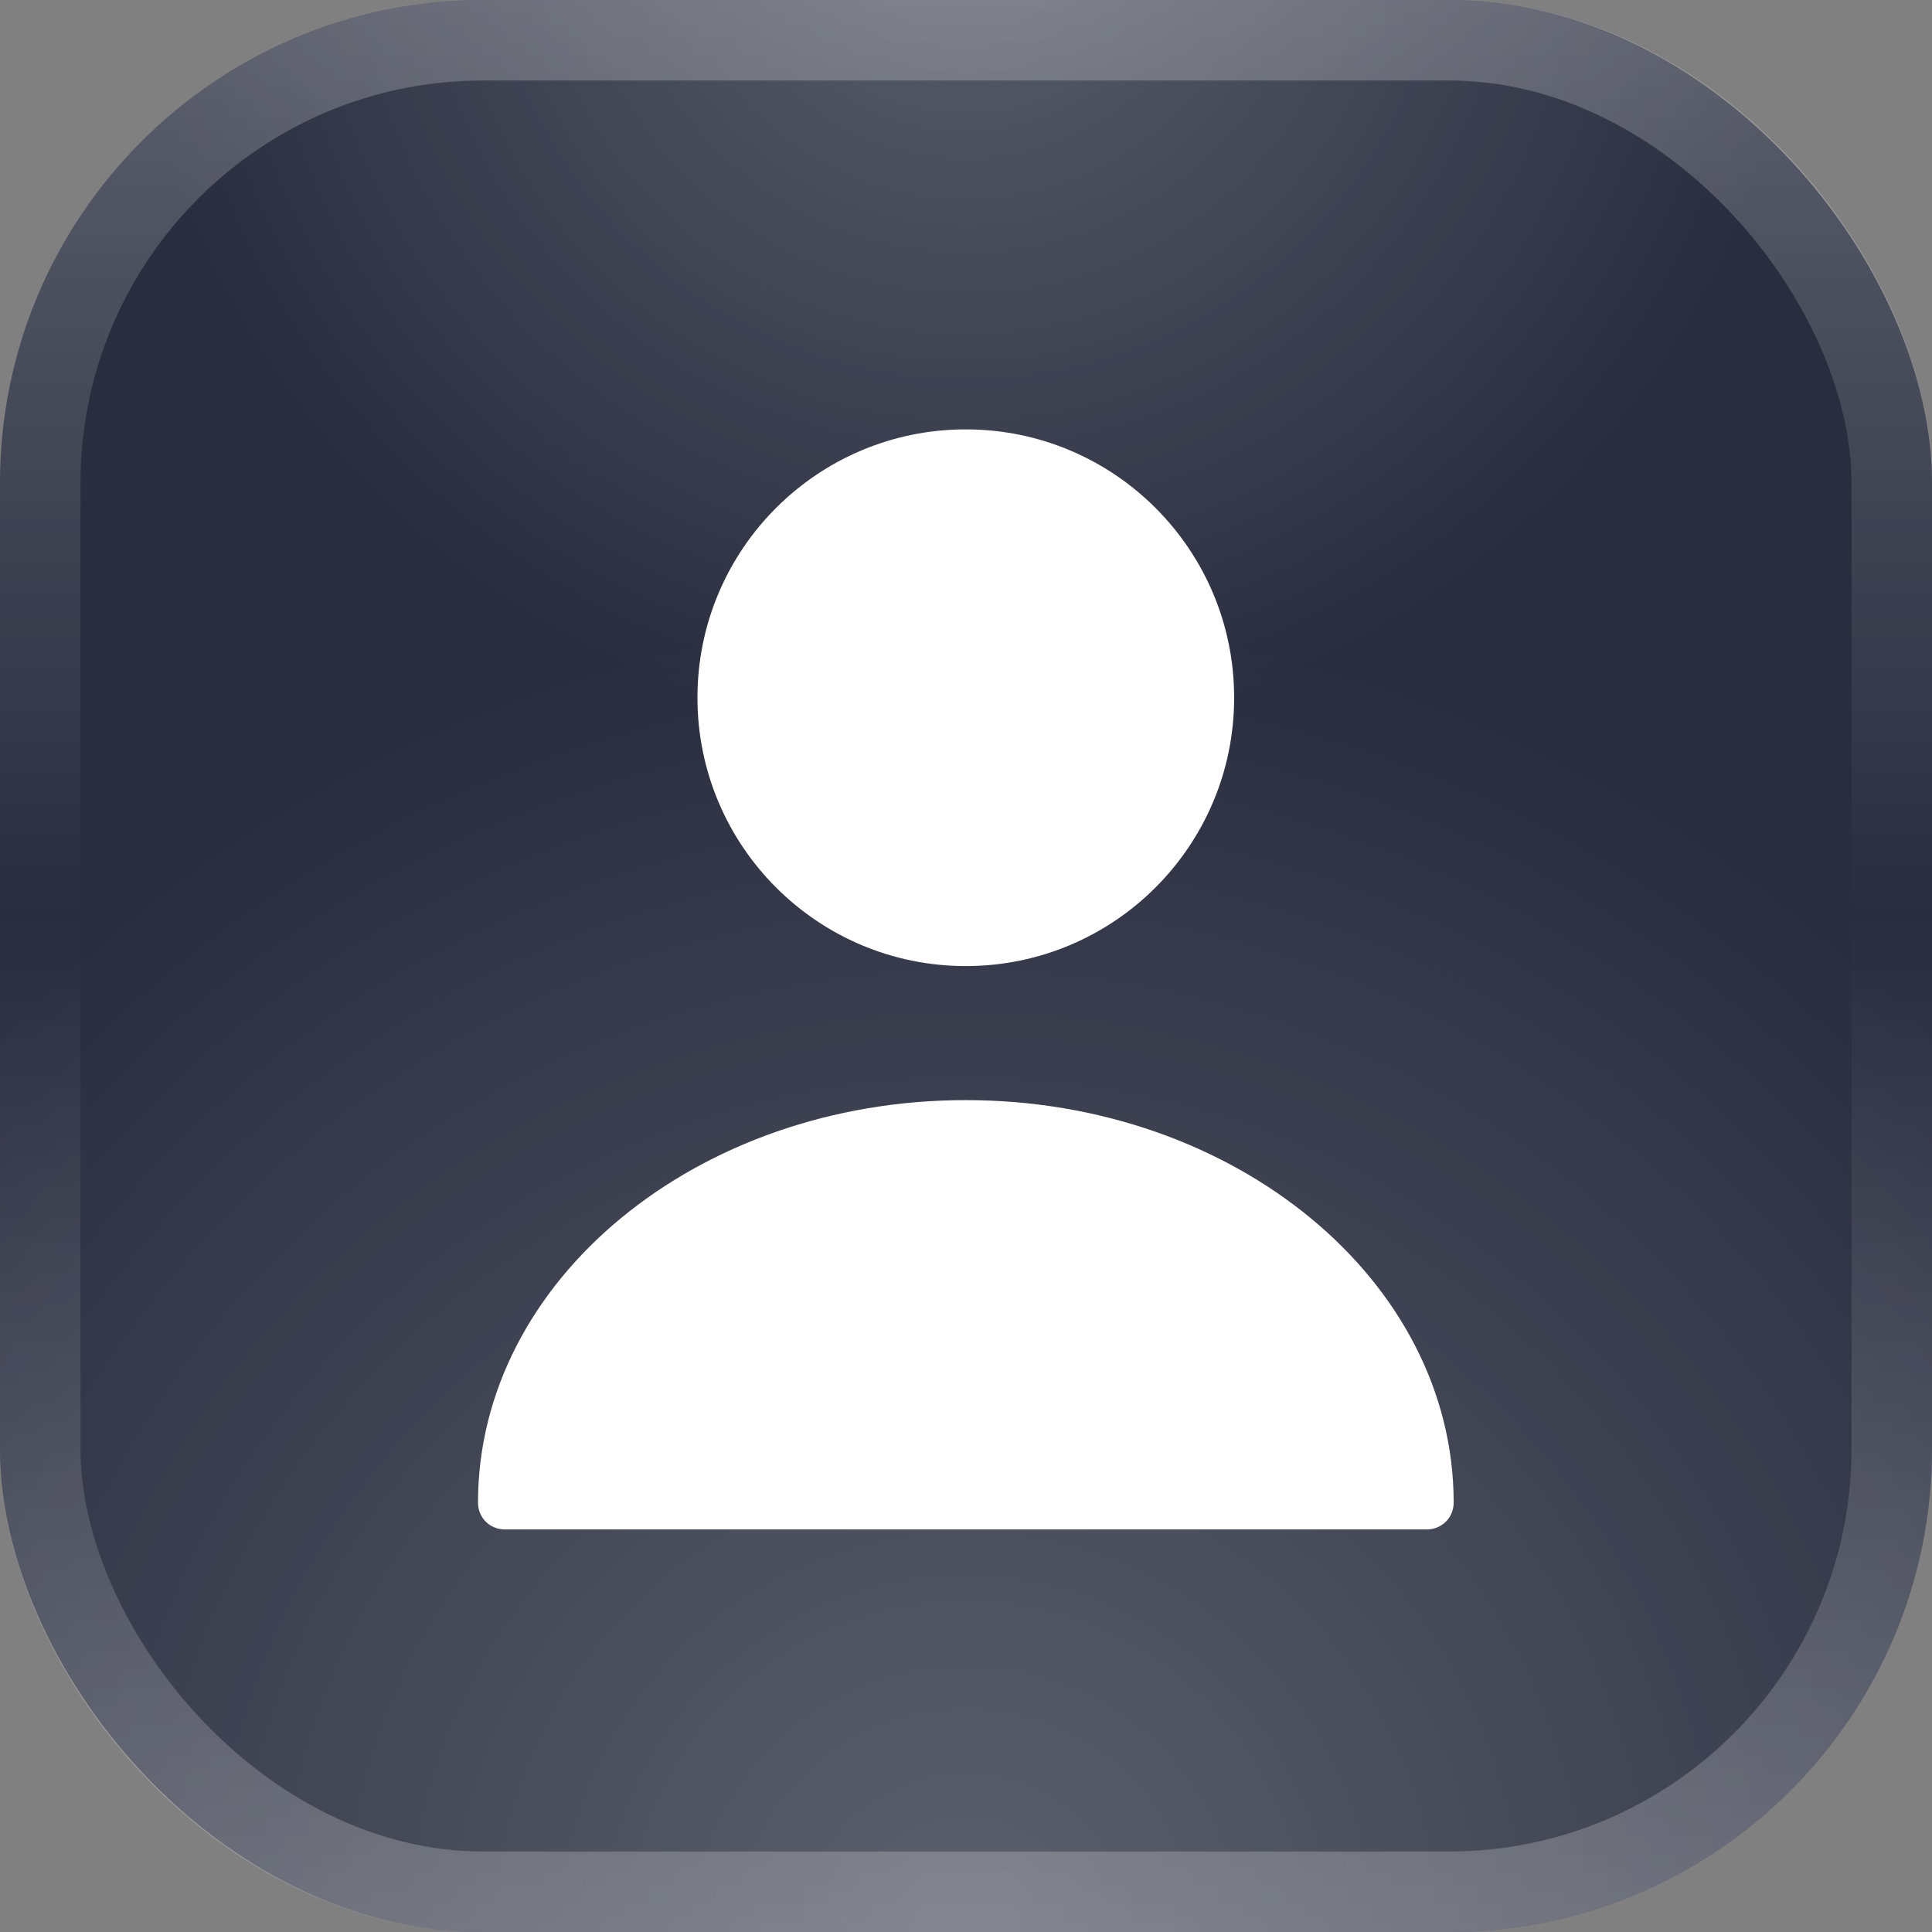
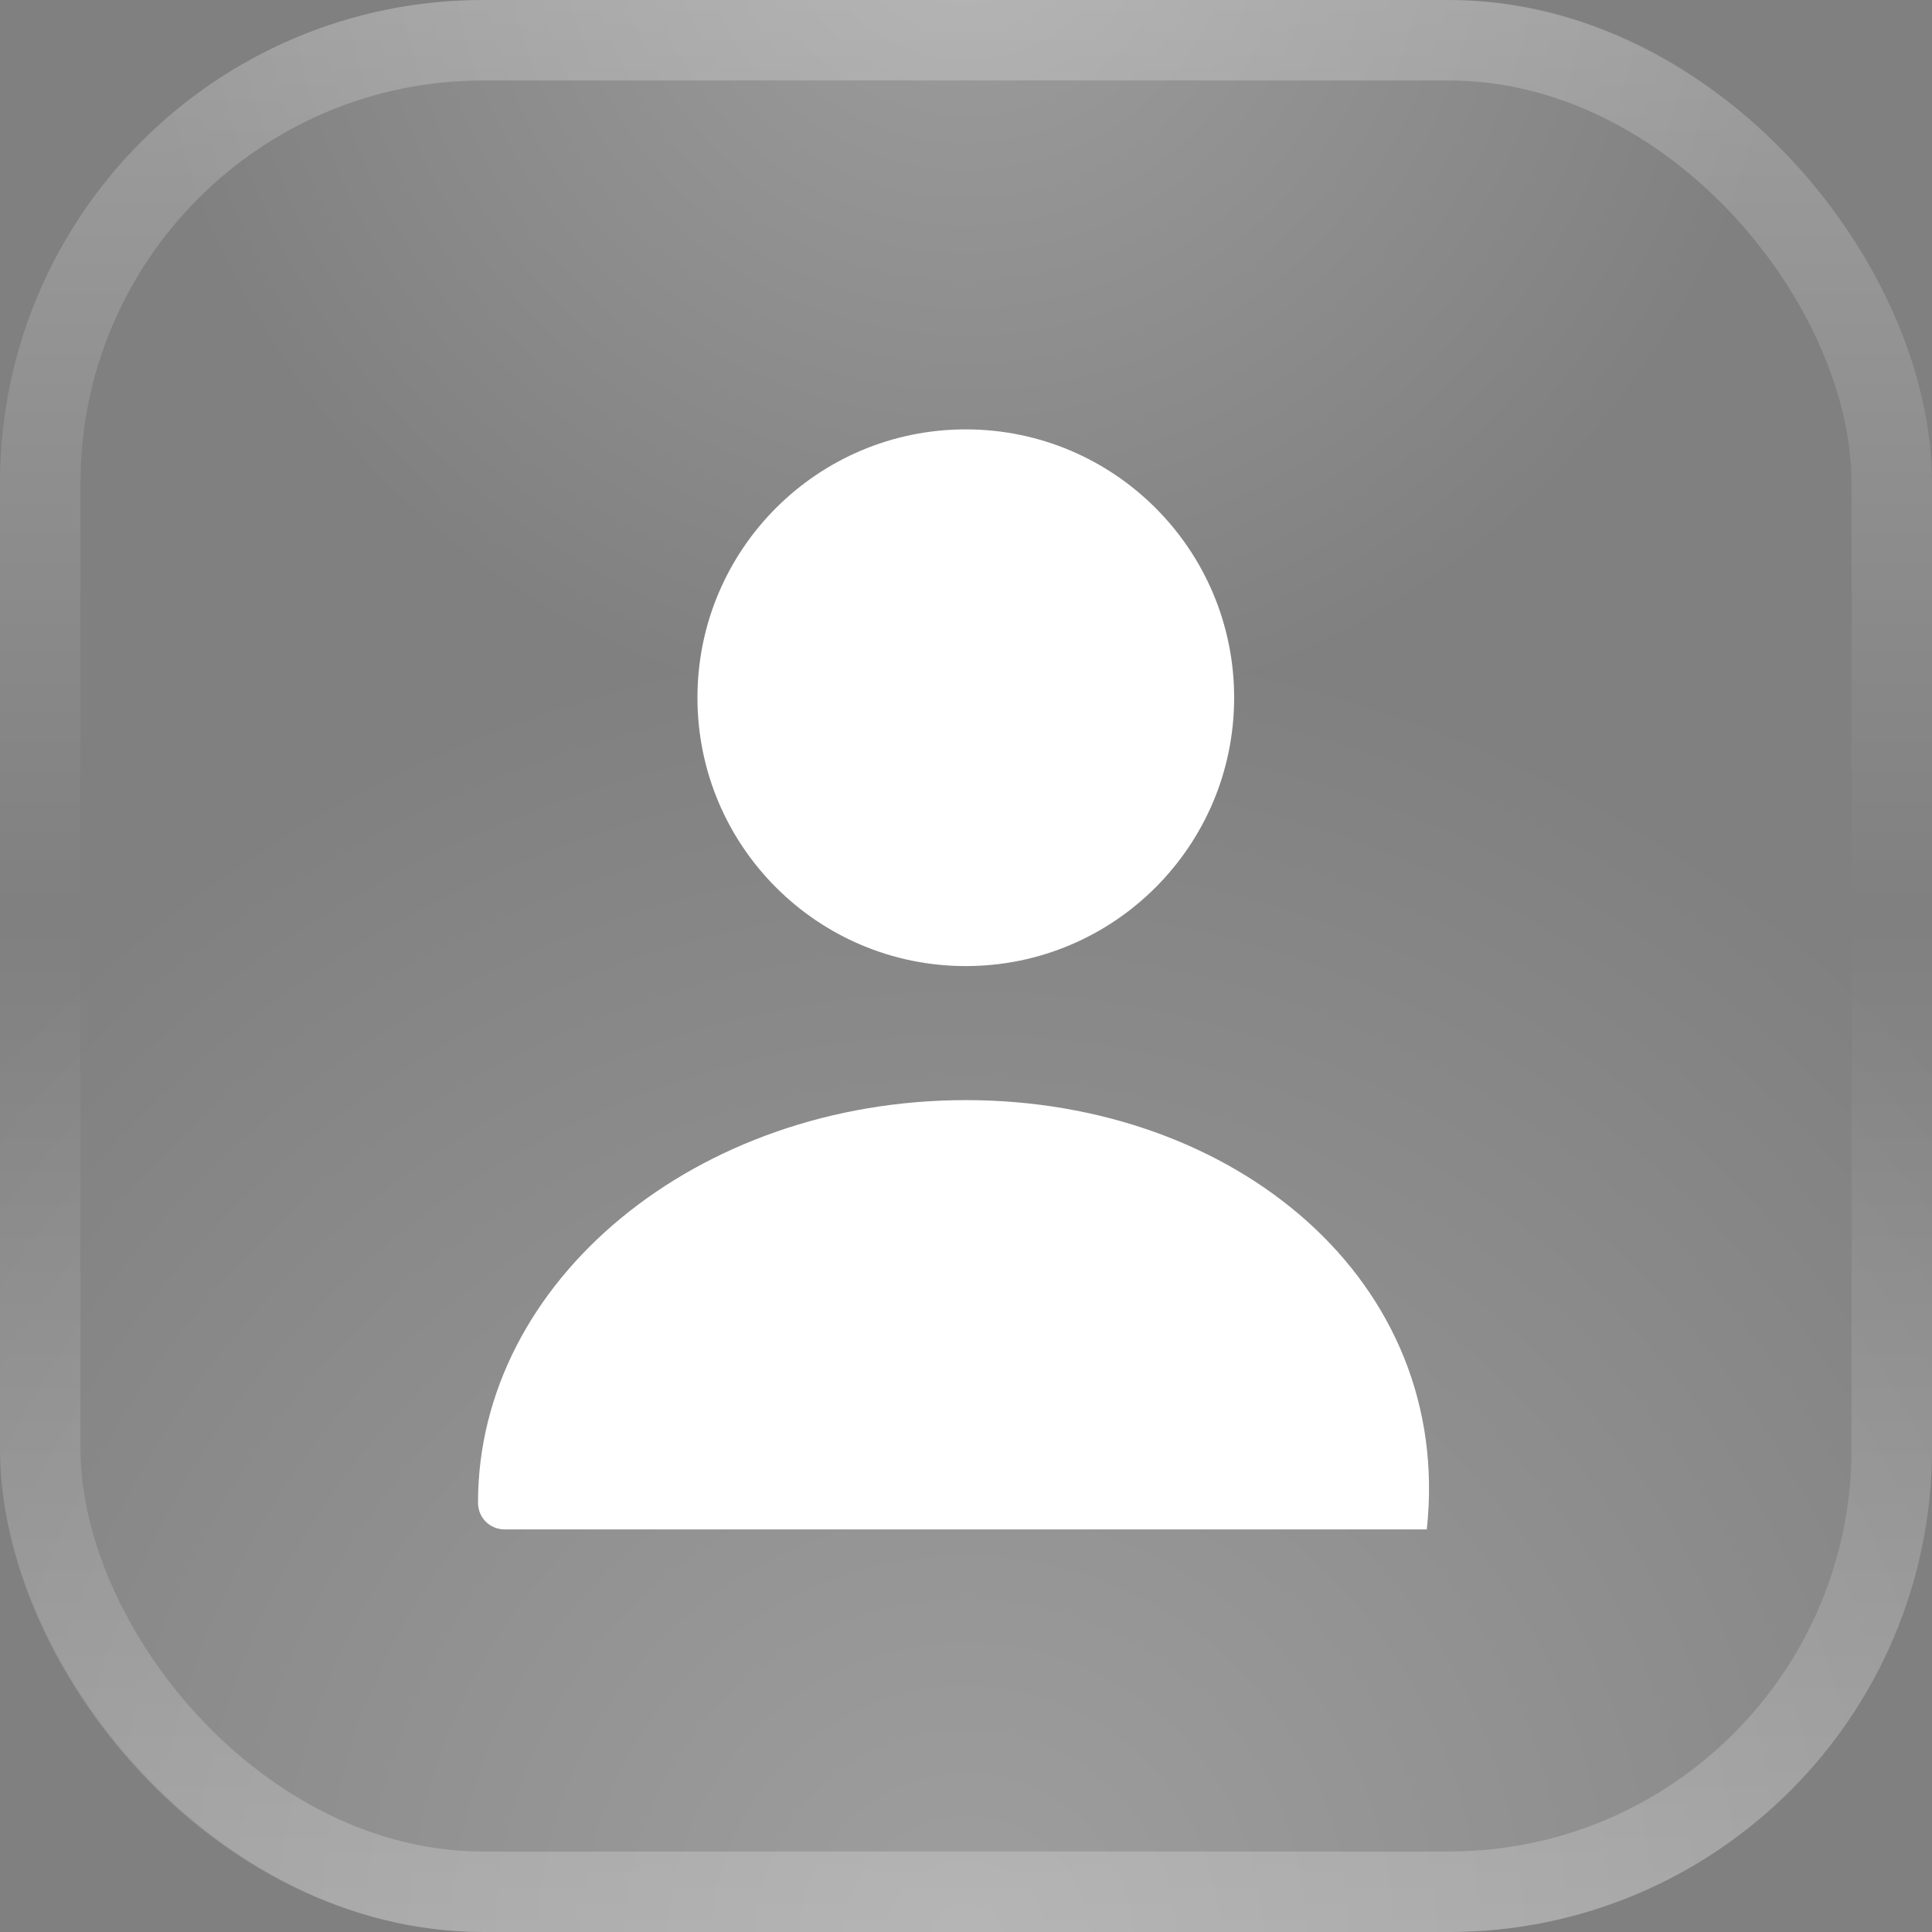
<svg xmlns="http://www.w3.org/2000/svg" width="24" height="24" viewBox="0 0 24 24" fill="none">
  <rect x="0" y="0" width="24" height="24" fill="#808080" stroke="none" />
-   <rect width="24" height="24" rx="6" fill="#292D3E" />
  <rect width="24" height="24" rx="6" fill="url(#paint0_radial_6830_117192)" fill-opacity="0.24" />
  <rect width="24" height="24" rx="6" fill="url(#paint1_radial_6830_117192)" fill-opacity="0.24" />
  <rect x="0.5" y="0.5" width="23" height="23" rx="5.5" stroke="url(#paint2_linear_6830_117192)" stroke-opacity="0.24" />
  <path d="M11.997 12.001C13.838 12.001 15.331 10.508 15.331 8.667C15.331 6.826 13.838 5.334 11.997 5.334C10.156 5.334 8.664 6.826 8.664 8.667C8.664 10.508 10.156 12.001 11.997 12.001Z" fill="white" />
-   <path d="M11.998 13.666C8.658 13.666 5.938 15.906 5.938 18.666C5.938 18.853 6.084 18.999 6.271 18.999H17.724C17.911 18.999 18.058 18.853 18.058 18.666C18.058 15.906 15.338 13.666 11.998 13.666Z" fill="white" />
+   <path d="M11.998 13.666C8.658 13.666 5.938 15.906 5.938 18.666C5.938 18.853 6.084 18.999 6.271 18.999H17.724C18.058 15.906 15.338 13.666 11.998 13.666Z" fill="white" />
  <defs>
    <radialGradient id="paint0_radial_6830_117192" cx="0" cy="0" r="1" gradientUnits="userSpaceOnUse" gradientTransform="translate(12 24) rotate(-90) scale(24)">
      <stop stop-color="white" />
      <stop offset="0.682" stop-color="white" stop-opacity="0" />
    </radialGradient>
    <radialGradient id="paint1_radial_6830_117192" cx="0" cy="0" r="1" gradientUnits="userSpaceOnUse" gradientTransform="translate(12 -1.256) rotate(90) scale(15.349)">
      <stop stop-color="white" />
      <stop offset="0.682" stop-color="white" stop-opacity="0" />
    </radialGradient>
    <linearGradient id="paint2_linear_6830_117192" x1="12" y1="0" x2="12" y2="24" gradientUnits="userSpaceOnUse">
      <stop stop-color="white" />
      <stop offset="0.473" stop-color="white" stop-opacity="0" />
      <stop offset="1" stop-color="white" />
    </linearGradient>
  </defs>
</svg>